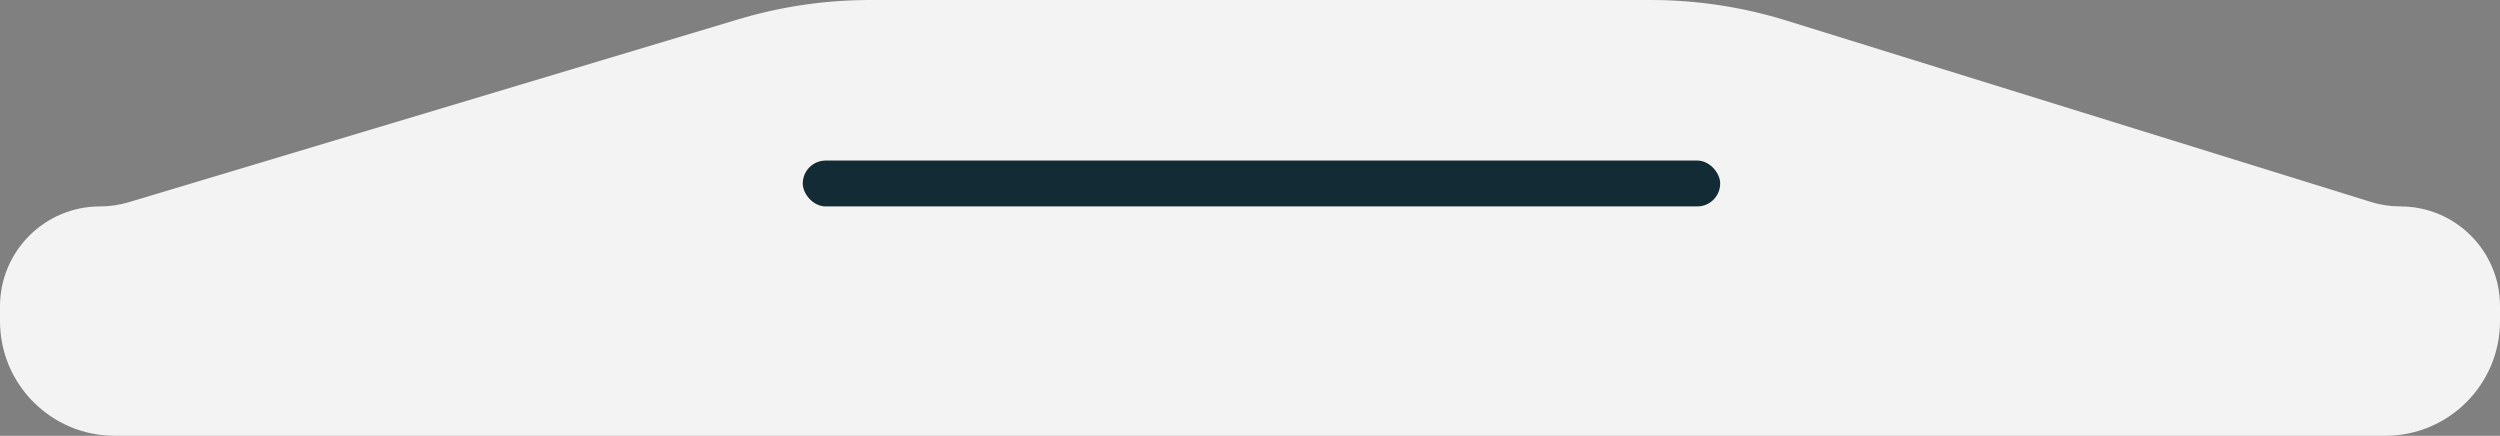
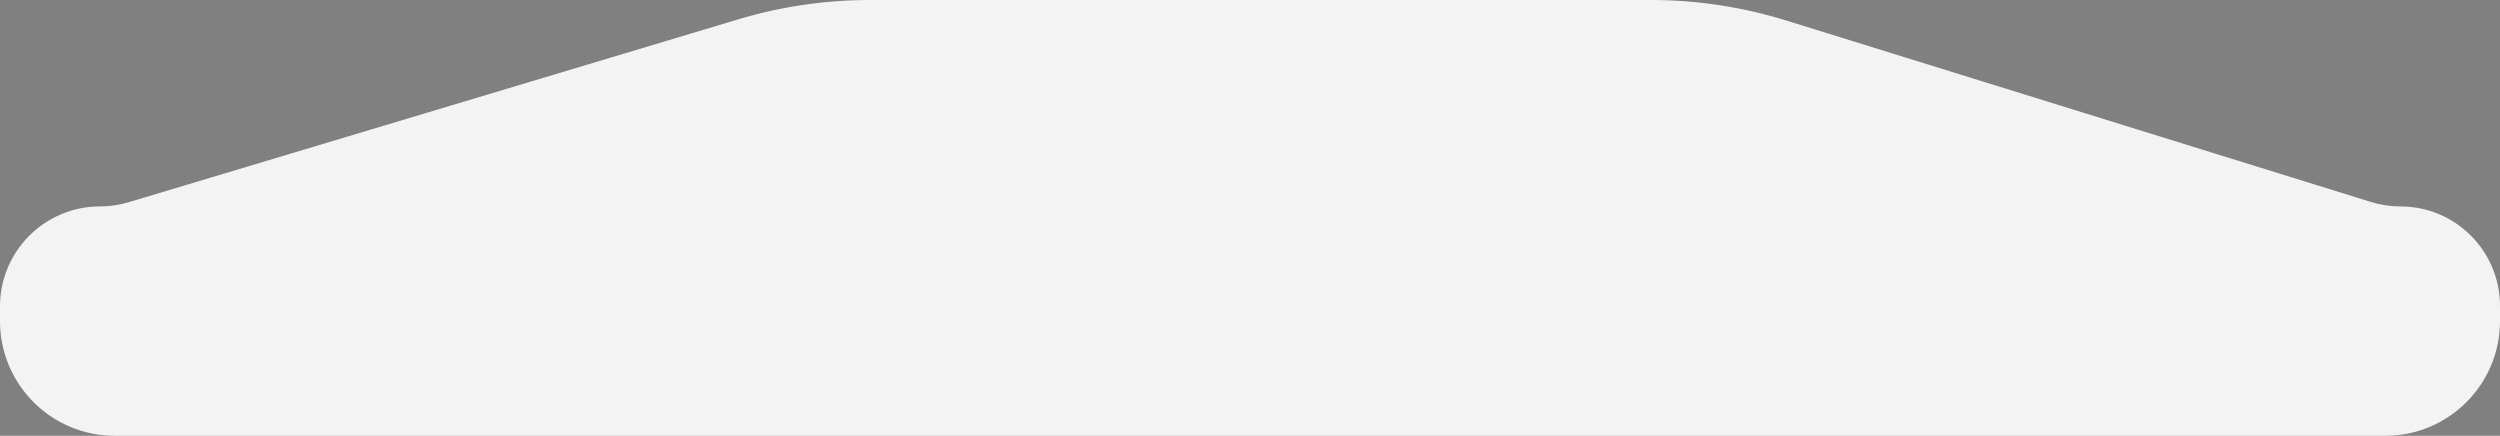
<svg xmlns="http://www.w3.org/2000/svg" width="109" height="19" viewBox="0 0 109 19" fill="none">
  <rect x="0" y="0" width="109" height="19" fill="#808080" stroke="none" />
-   <path d="M4.36 9C4.784 9 5.206 8.938 5.613 8.816L32.188 0.843C34.053 0.284 35.989 0 37.935 0H71.968C73.978 0 75.976 0.303 77.896 0.899L103.371 8.805C103.788 8.934 104.222 9 104.658 9V9C107.056 9 109 10.944 109 13.342V14C109 16.761 106.761 19 104 19H5C2.239 19 0 16.761 0 14V13.36C0 10.952 1.952 9 4.36 9V9Z" fill="#F3F3F3" />
-   <rect x="35" y="7" width="40" height="2" rx="1" fill="#132B34" />
+   <path d="M4.36 9C4.784 9 5.206 8.938 5.613 8.816L32.188 0.843C34.053 0.284 35.989 0 37.935 0H71.968C73.978 0 75.976 0.303 77.896 0.899L103.371 8.805C103.788 8.934 104.222 9 104.658 9V9C107.056 9 109 10.944 109 13.342V14C109 16.761 106.761 19 104 19H5C2.239 19 0 16.761 0 14V13.36C0 10.952 1.952 9 4.36 9V9" fill="#F3F3F3" />
</svg>